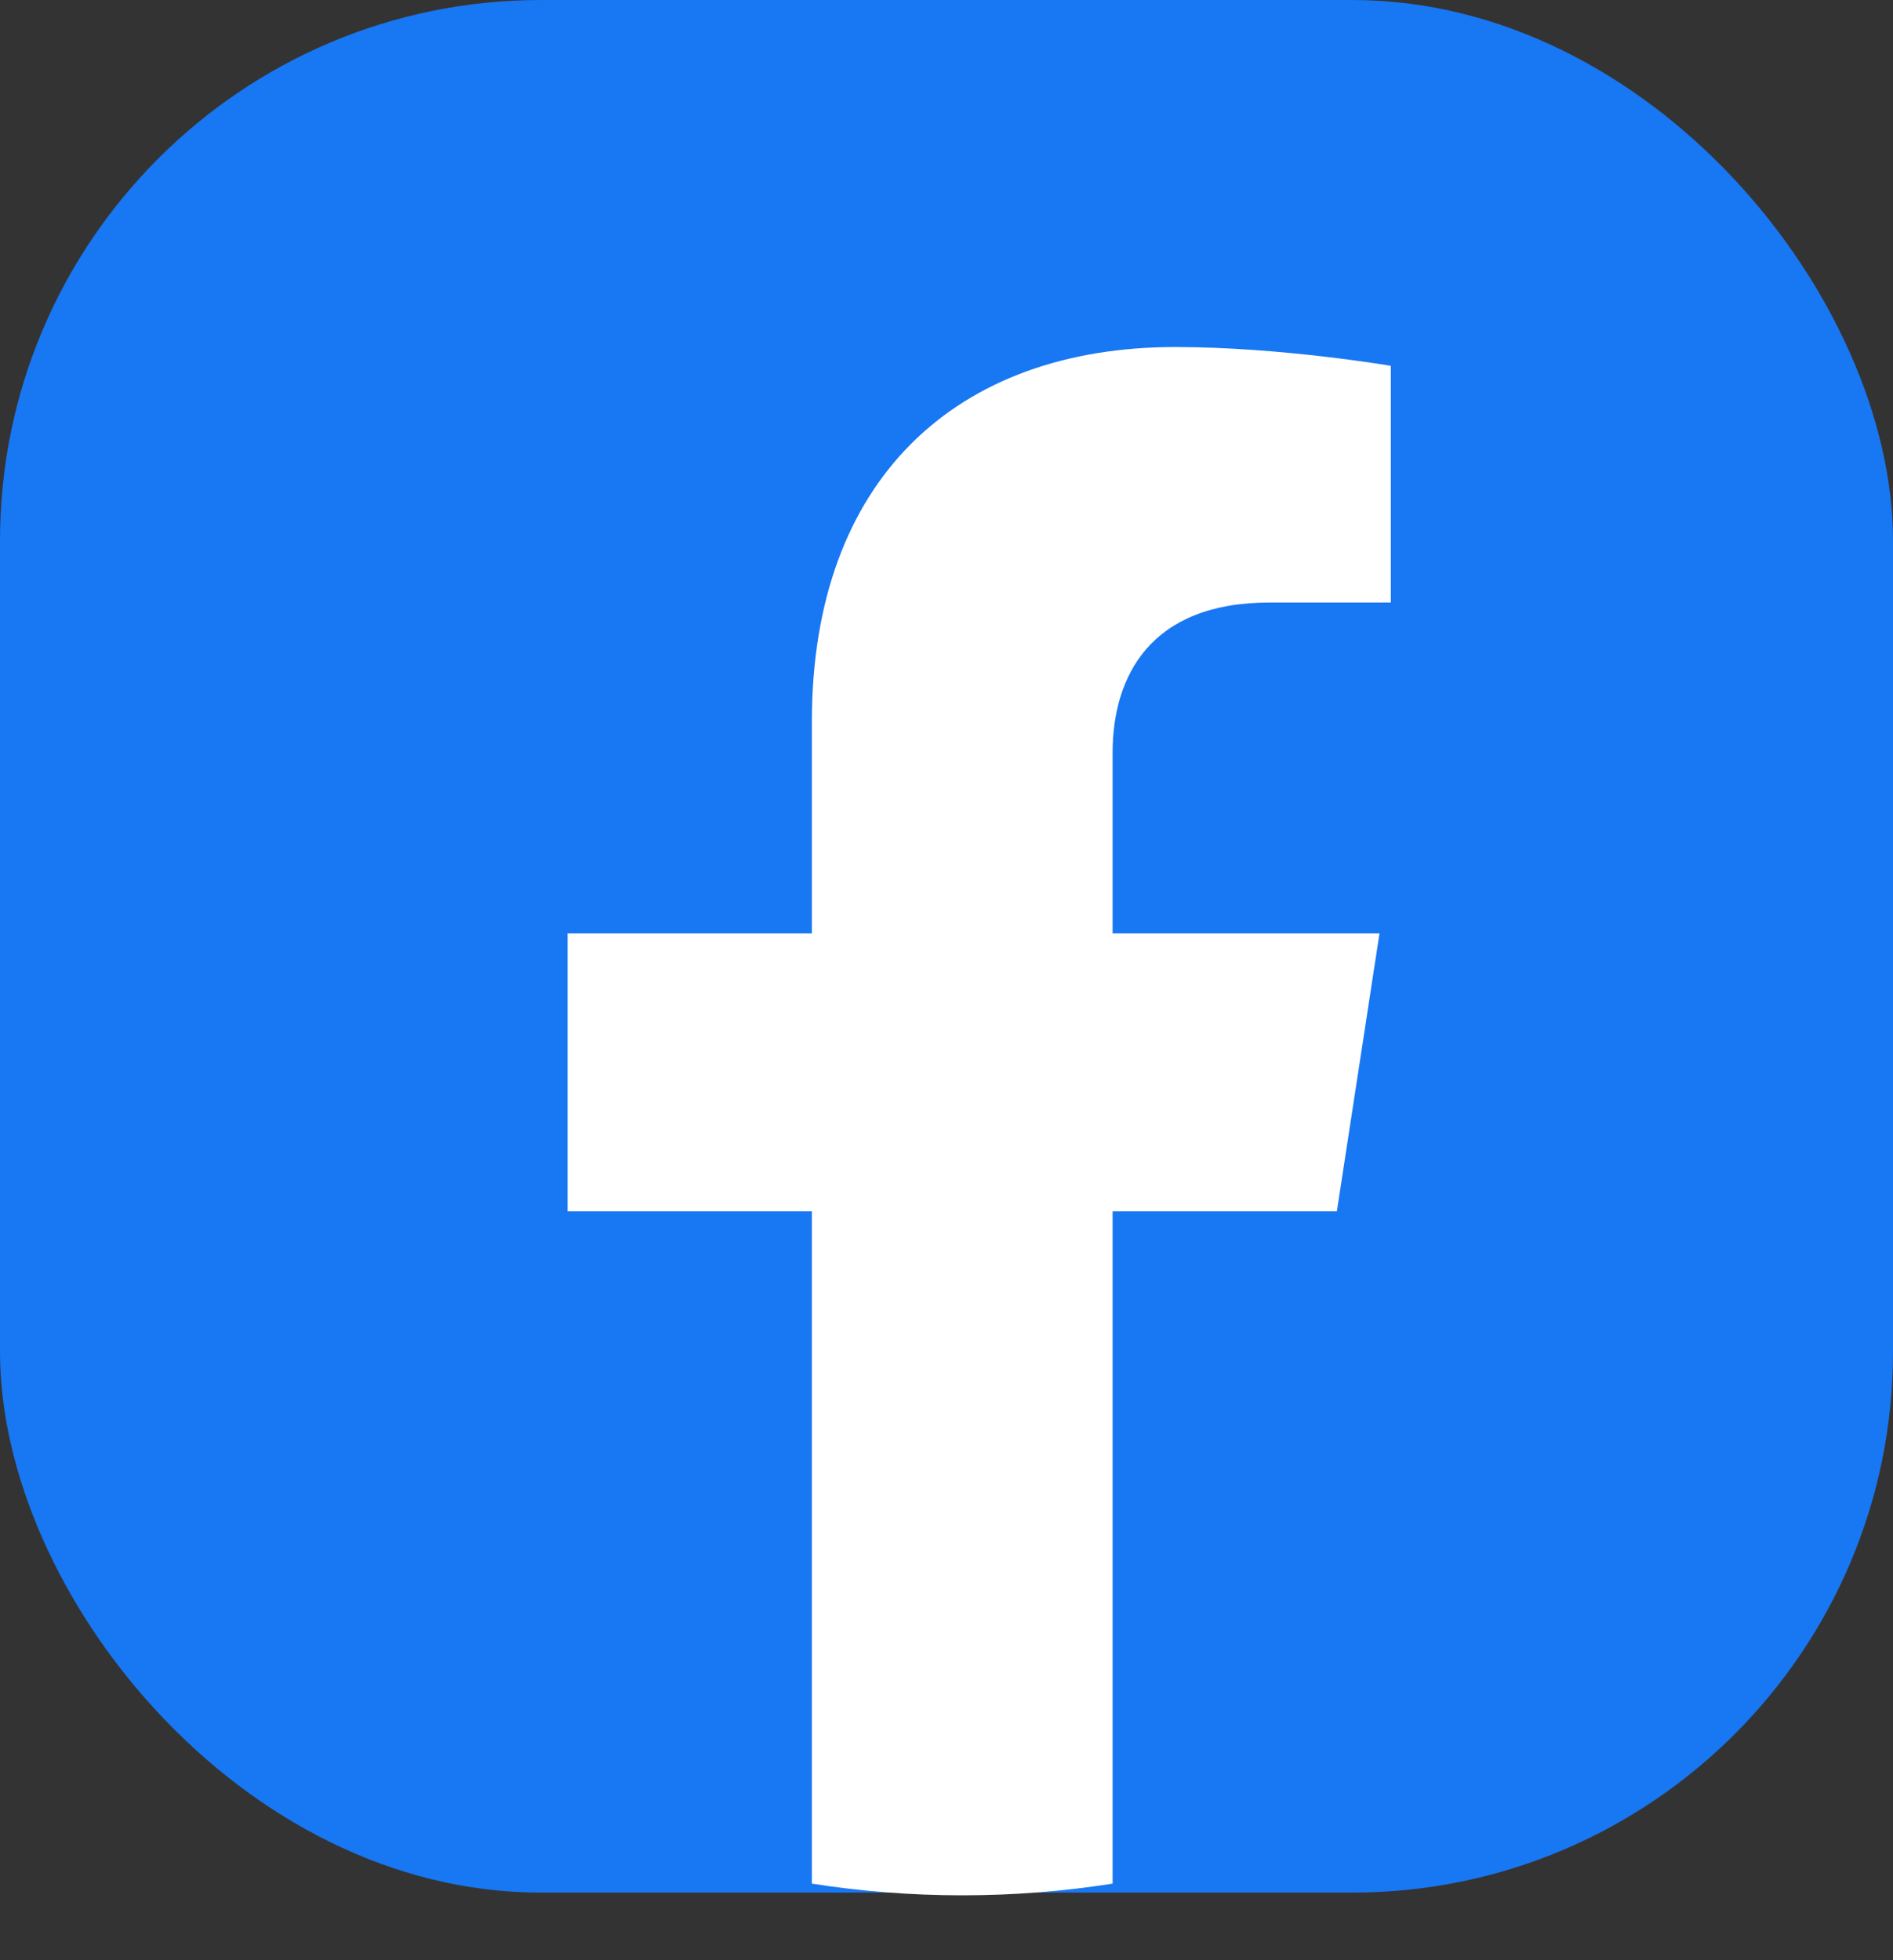
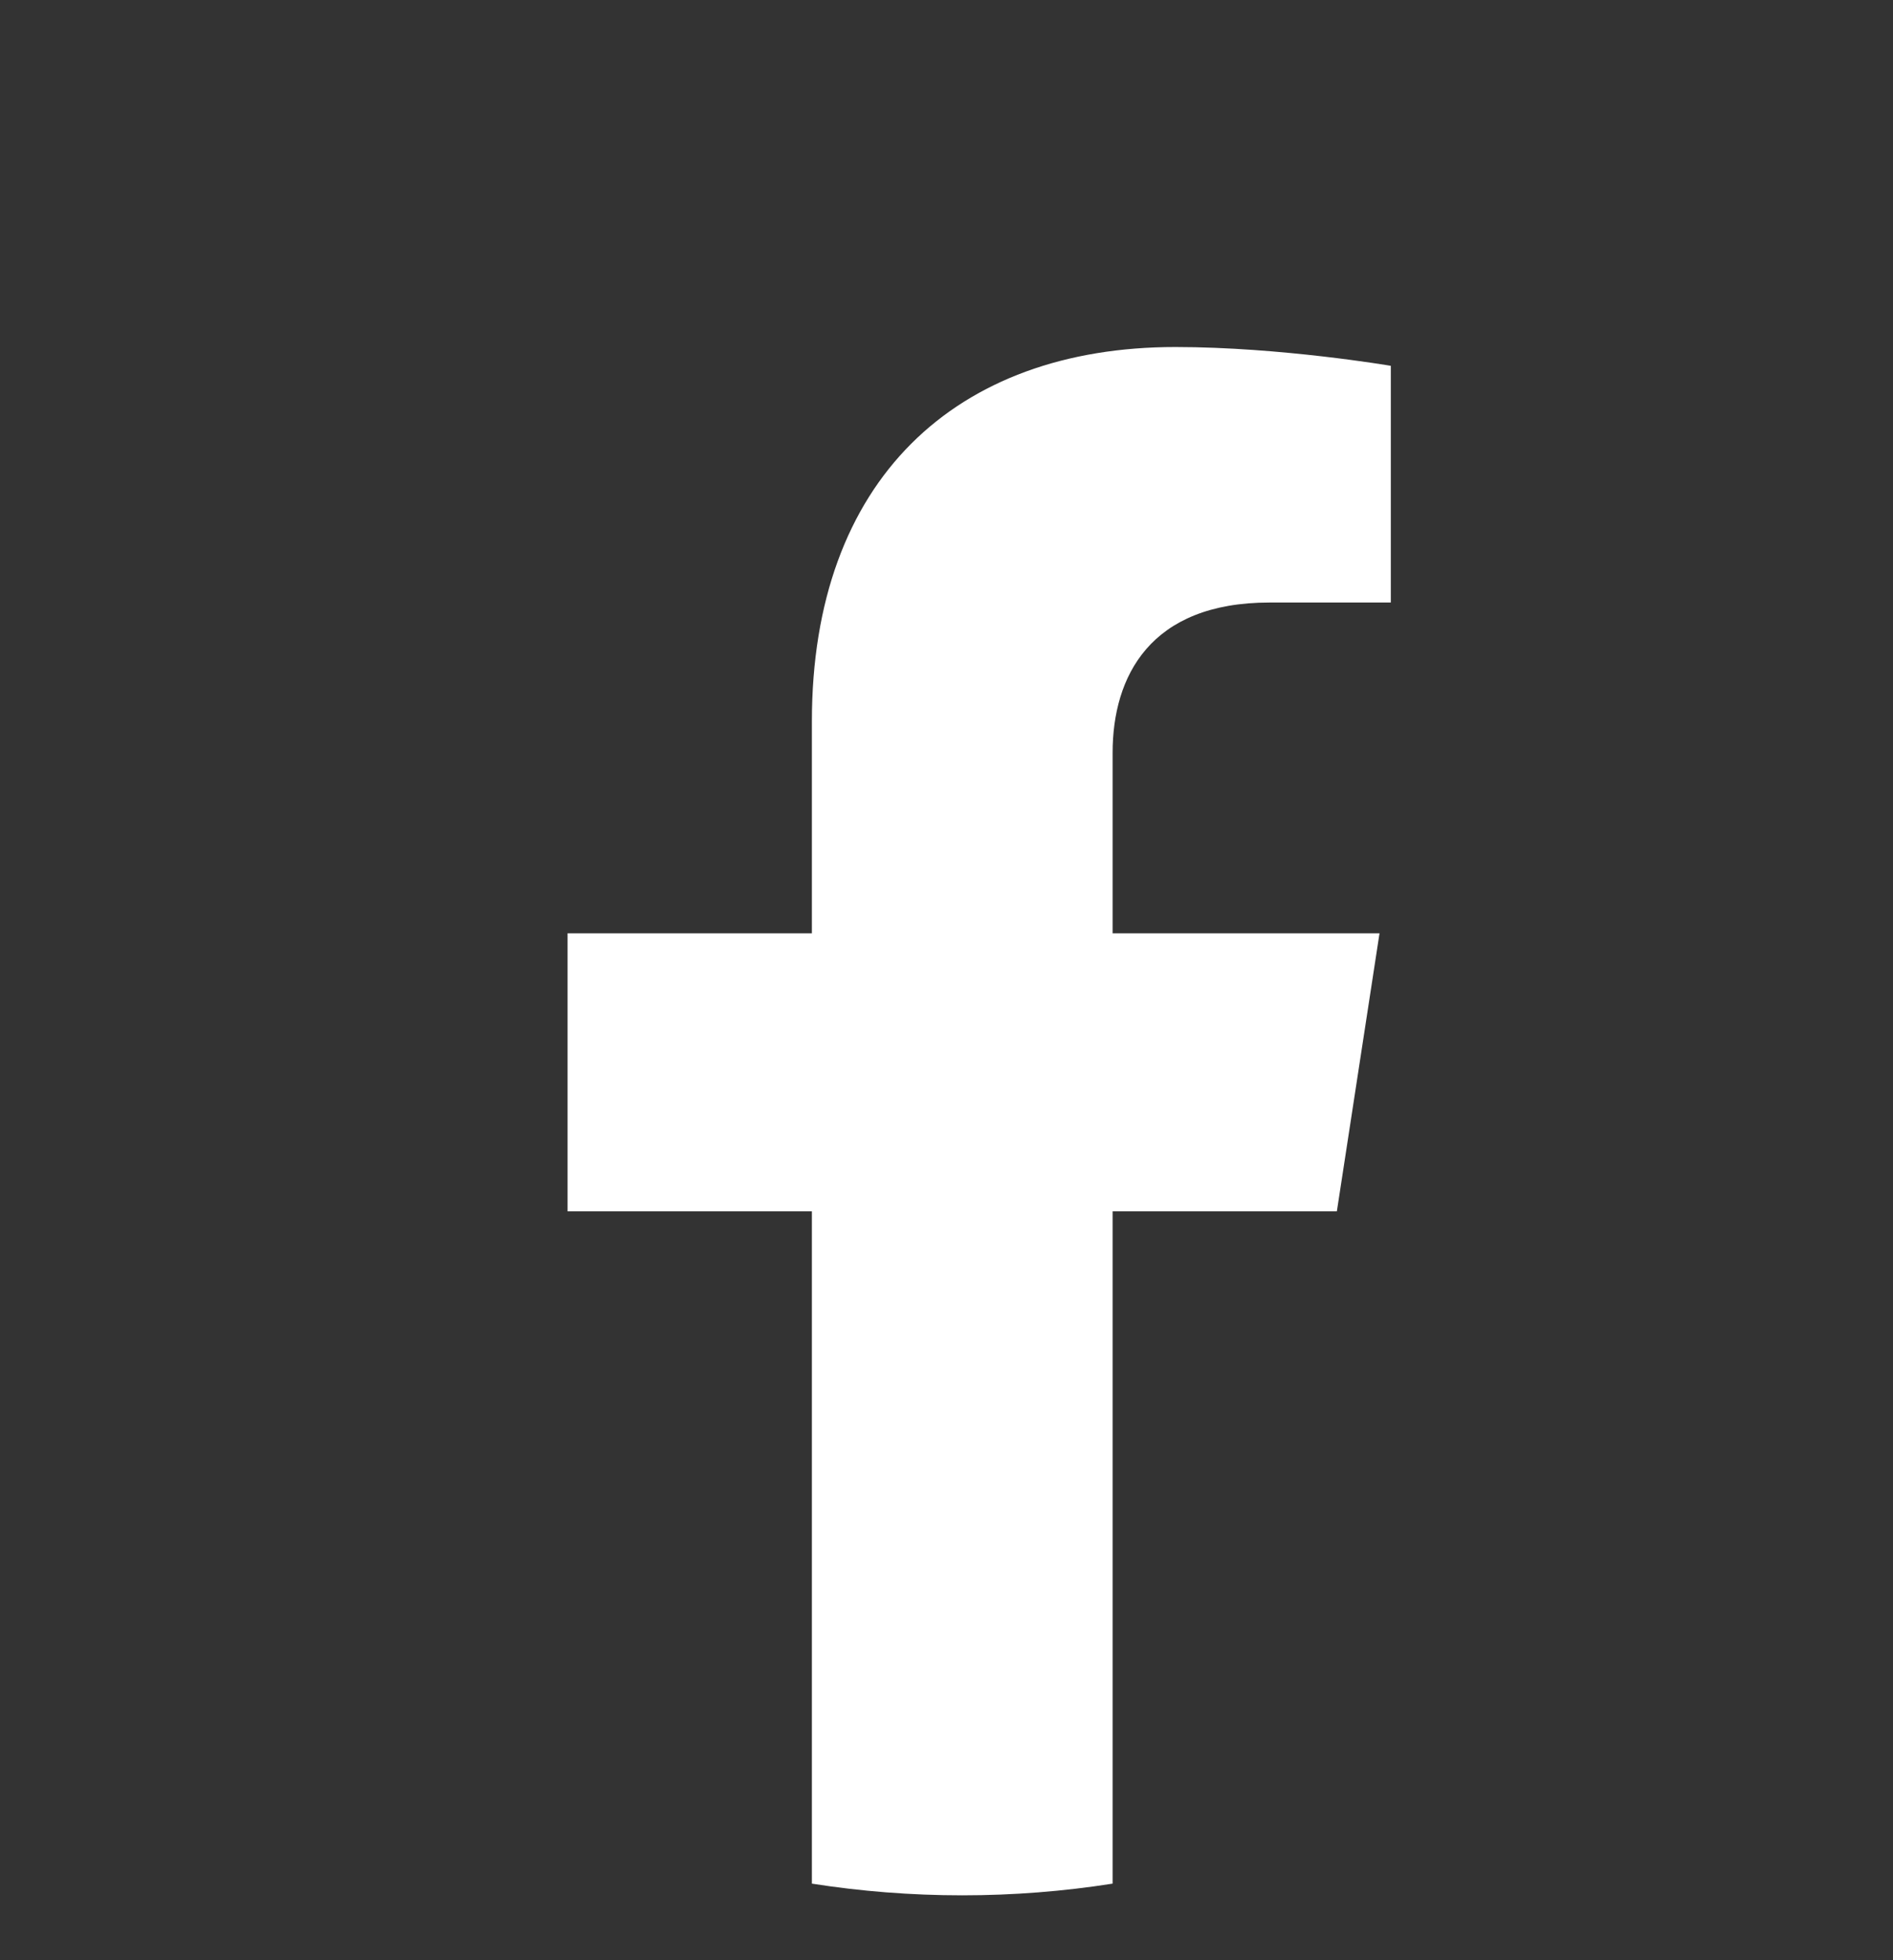
<svg xmlns="http://www.w3.org/2000/svg" width="28" height="29" viewBox="0 0 28 29" fill="none">
  <rect x="0" y="0" width="28" height="29" fill="#333333" stroke="none" />
-   <rect width="28" height="28" rx="8" fill="#1877F2" />
  <path d="M19.774 17.921L20.405 13.807H16.457V11.137C16.457 10.011 17.009 8.914 18.777 8.914H20.572V5.412C20.572 5.412 18.943 5.134 17.385 5.134C14.134 5.134 12.009 7.104 12.009 10.671V13.807H8.395V17.921H12.009V27.867C12.734 27.981 13.476 28.04 14.233 28.04C14.99 28.04 15.732 27.981 16.457 27.867V17.921H19.774Z" fill="white" />
</svg>